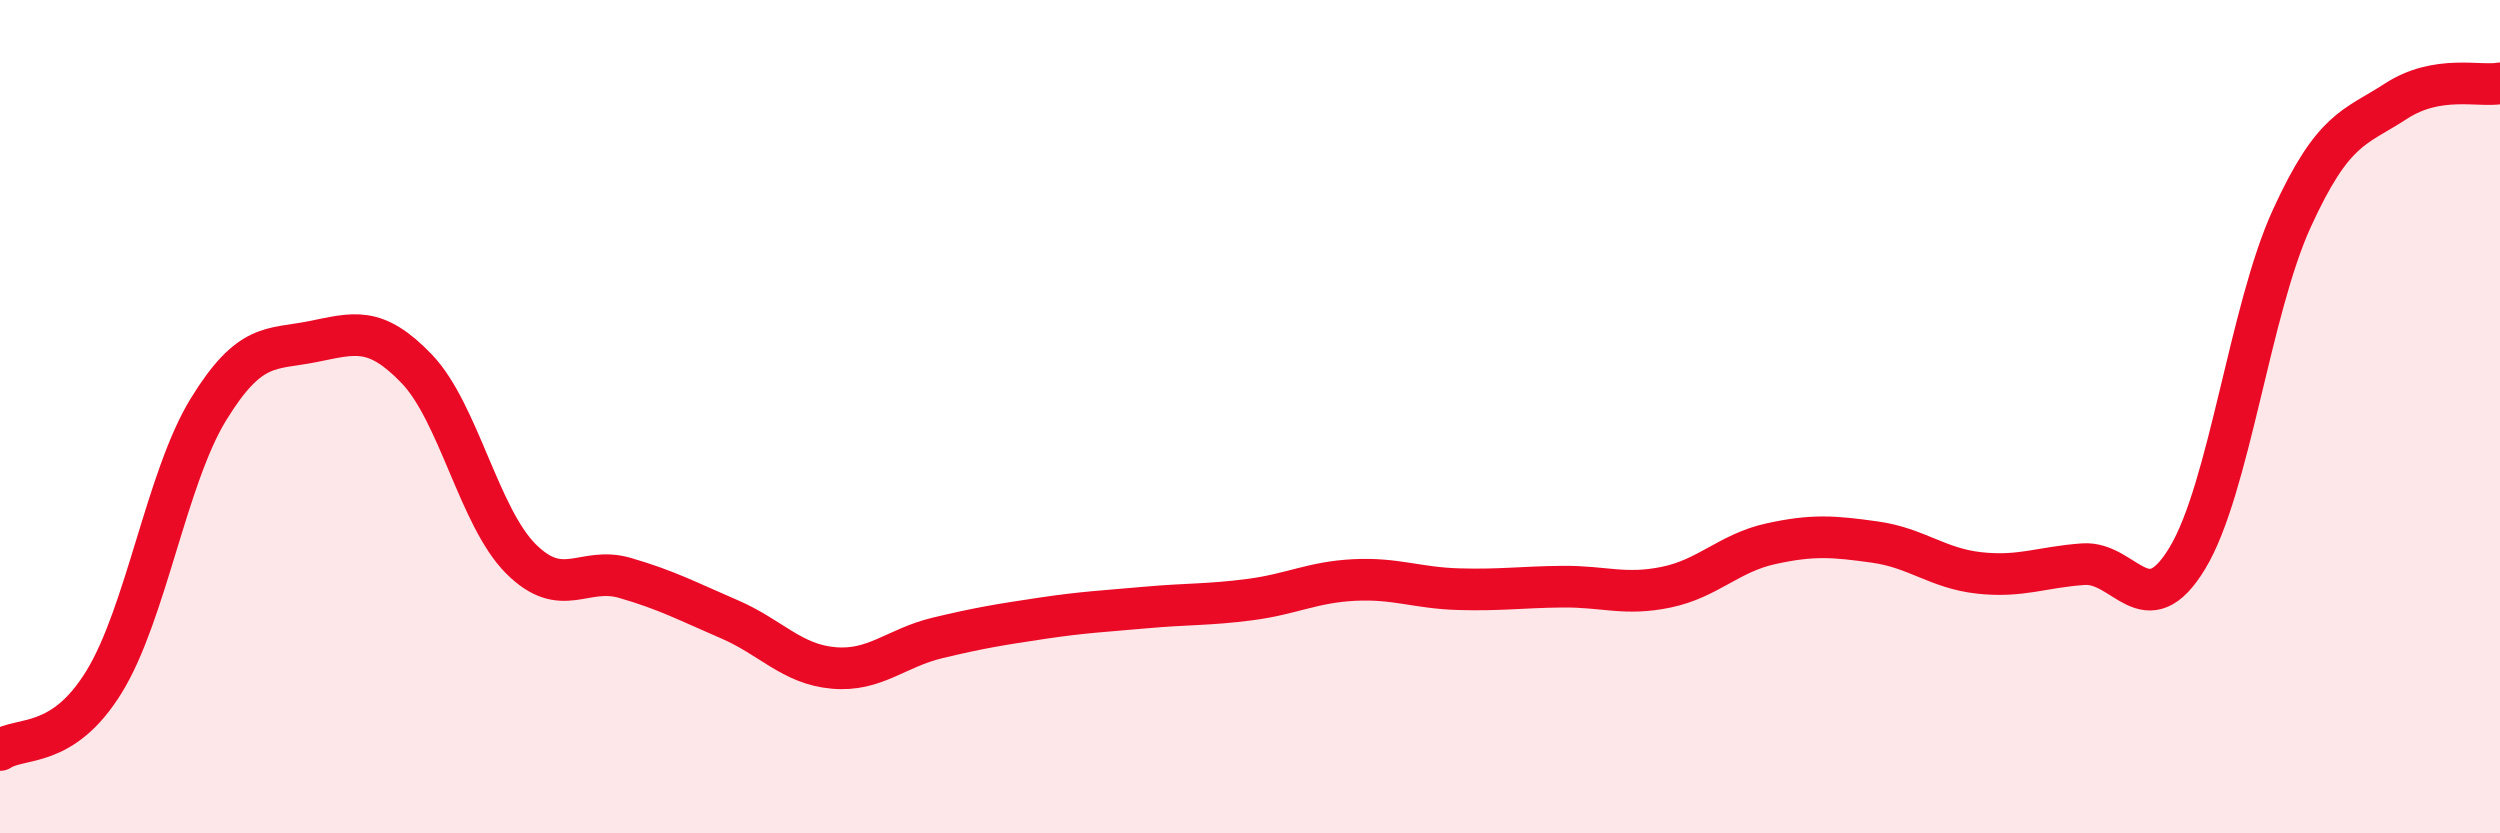
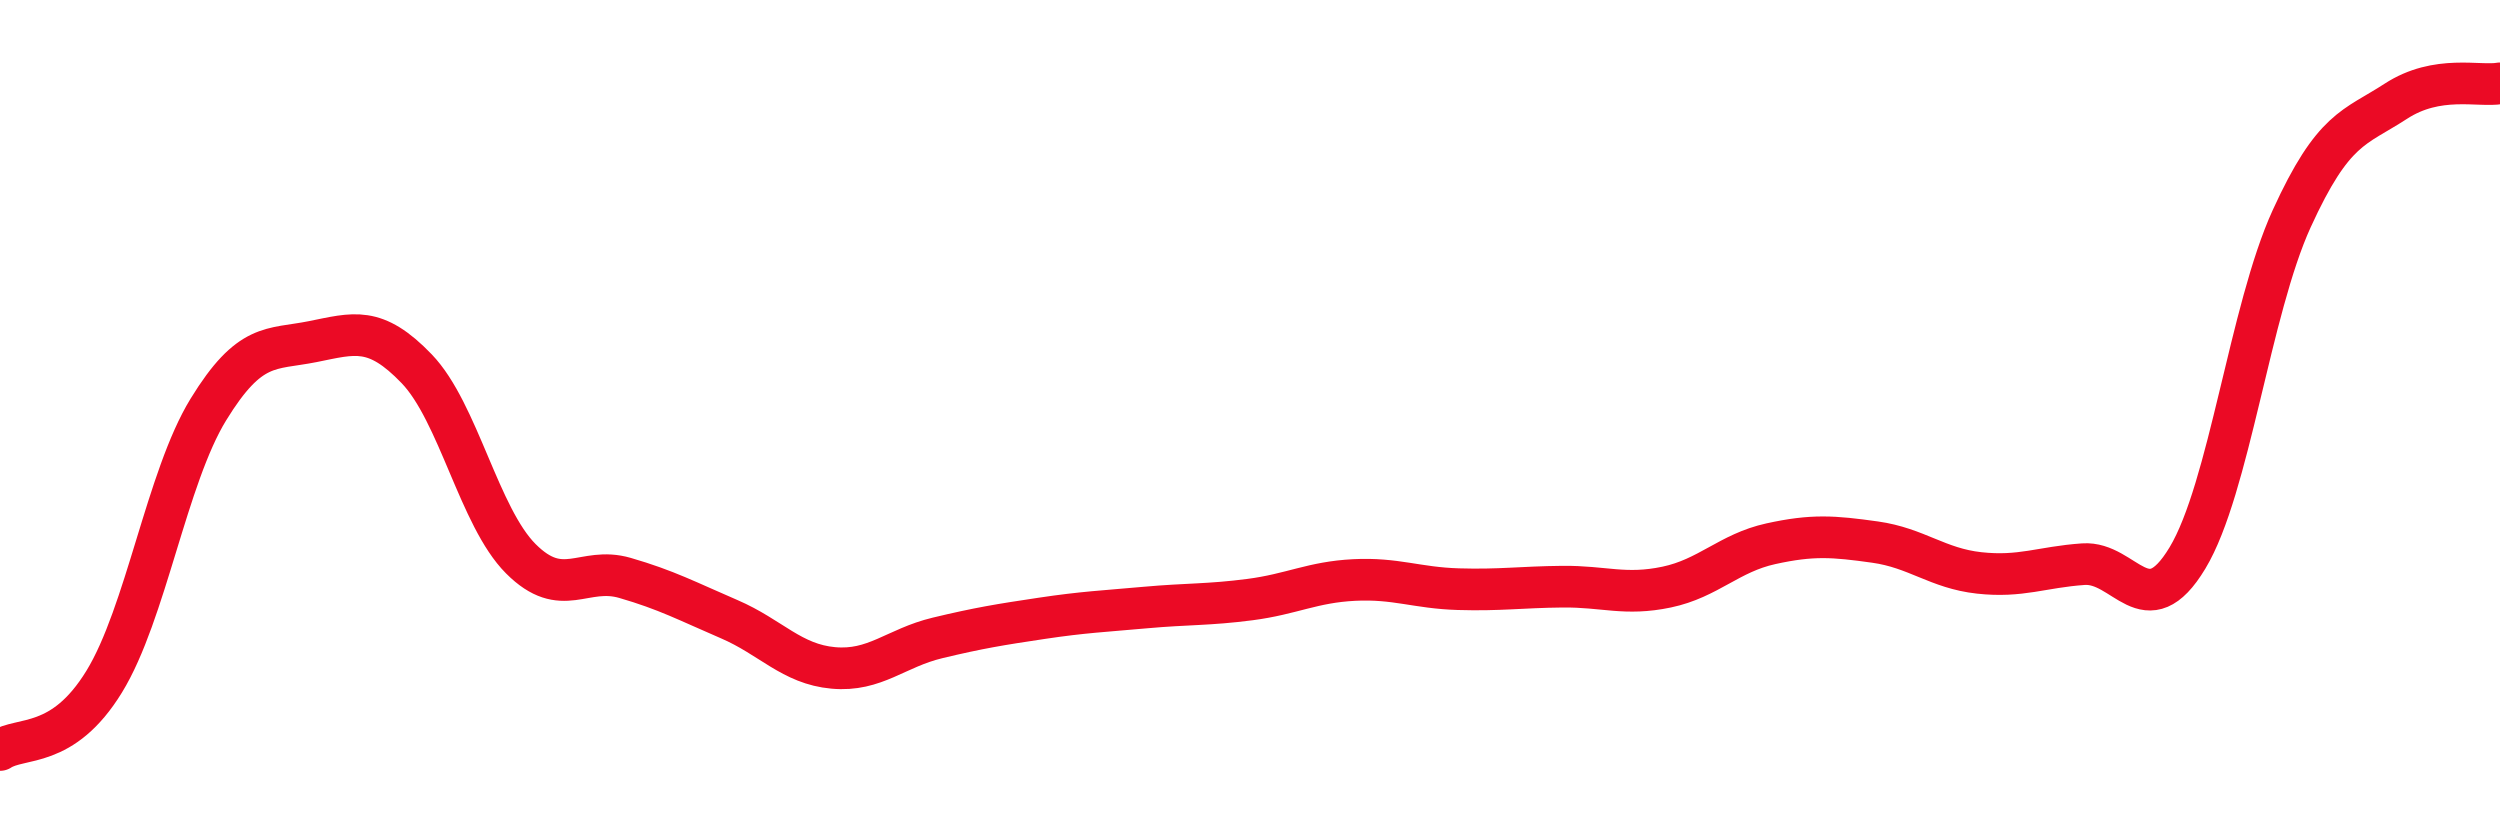
<svg xmlns="http://www.w3.org/2000/svg" width="60" height="20" viewBox="0 0 60 20">
-   <path d="M 0,18 C 0.5,17.67 1.5,17.99 2.5,16.36 C 3.5,14.73 4,11.46 5,9.83 C 6,8.2 6.5,8.4 7.5,8.2 C 8.5,8 9,7.81 10,8.85 C 11,9.89 11.5,12.41 12.5,13.41 C 13.5,14.41 14,13.58 15,13.87 C 16,14.16 16.5,14.43 17.5,14.86 C 18.5,15.29 19,15.94 20,16.03 C 21,16.12 21.5,15.55 22.5,15.31 C 23.5,15.07 24,14.99 25,14.84 C 26,14.69 26.5,14.67 27.5,14.58 C 28.5,14.49 29,14.52 30,14.39 C 31,14.26 31.5,13.97 32.5,13.92 C 33.5,13.87 34,14.11 35,14.14 C 36,14.17 36.5,14.09 37.5,14.08 C 38.5,14.07 39,14.3 40,14.09 C 41,13.88 41.5,13.27 42.5,13.05 C 43.5,12.83 44,12.87 45,13.01 C 46,13.15 46.5,13.64 47.5,13.75 C 48.5,13.86 49,13.61 50,13.54 C 51,13.47 51.5,15.05 52.5,13.39 C 53.5,11.73 54,7.44 55,5.25 C 56,3.06 56.5,3.08 57.5,2.43 C 58.5,1.78 59.5,2.09 60,2L60 20L0 20Z" fill="#EB0A25" opacity="0.1" stroke-linecap="round" stroke-linejoin="round" />
  <path d="M 0,18 C 0.5,17.67 1.5,17.99 2.5,16.36 C 3.5,14.73 4,11.46 5,9.83 C 6,8.2 6.5,8.4 7.5,8.2 C 8.5,8 9,7.81 10,8.85 C 11,9.89 11.5,12.41 12.5,13.41 C 13.5,14.41 14,13.58 15,13.87 C 16,14.16 16.5,14.43 17.5,14.86 C 18.5,15.29 19,15.94 20,16.03 C 21,16.12 21.5,15.55 22.5,15.31 C 23.5,15.07 24,14.99 25,14.84 C 26,14.69 26.5,14.67 27.5,14.58 C 28.5,14.49 29,14.52 30,14.39 C 31,14.26 31.5,13.97 32.5,13.92 C 33.5,13.87 34,14.11 35,14.14 C 36,14.17 36.5,14.09 37.5,14.08 C 38.5,14.07 39,14.3 40,14.09 C 41,13.88 41.5,13.27 42.5,13.05 C 43.5,12.83 44,12.87 45,13.01 C 46,13.15 46.5,13.64 47.5,13.75 C 48.5,13.86 49,13.61 50,13.54 C 51,13.47 51.5,15.05 52.5,13.39 C 53.5,11.73 54,7.44 55,5.25 C 56,3.06 56.5,3.08 57.5,2.43 C 58.5,1.78 59.5,2.09 60,2" stroke="#EB0A25" stroke-width="1" fill="none" stroke-linecap="round" stroke-linejoin="round" />
</svg>